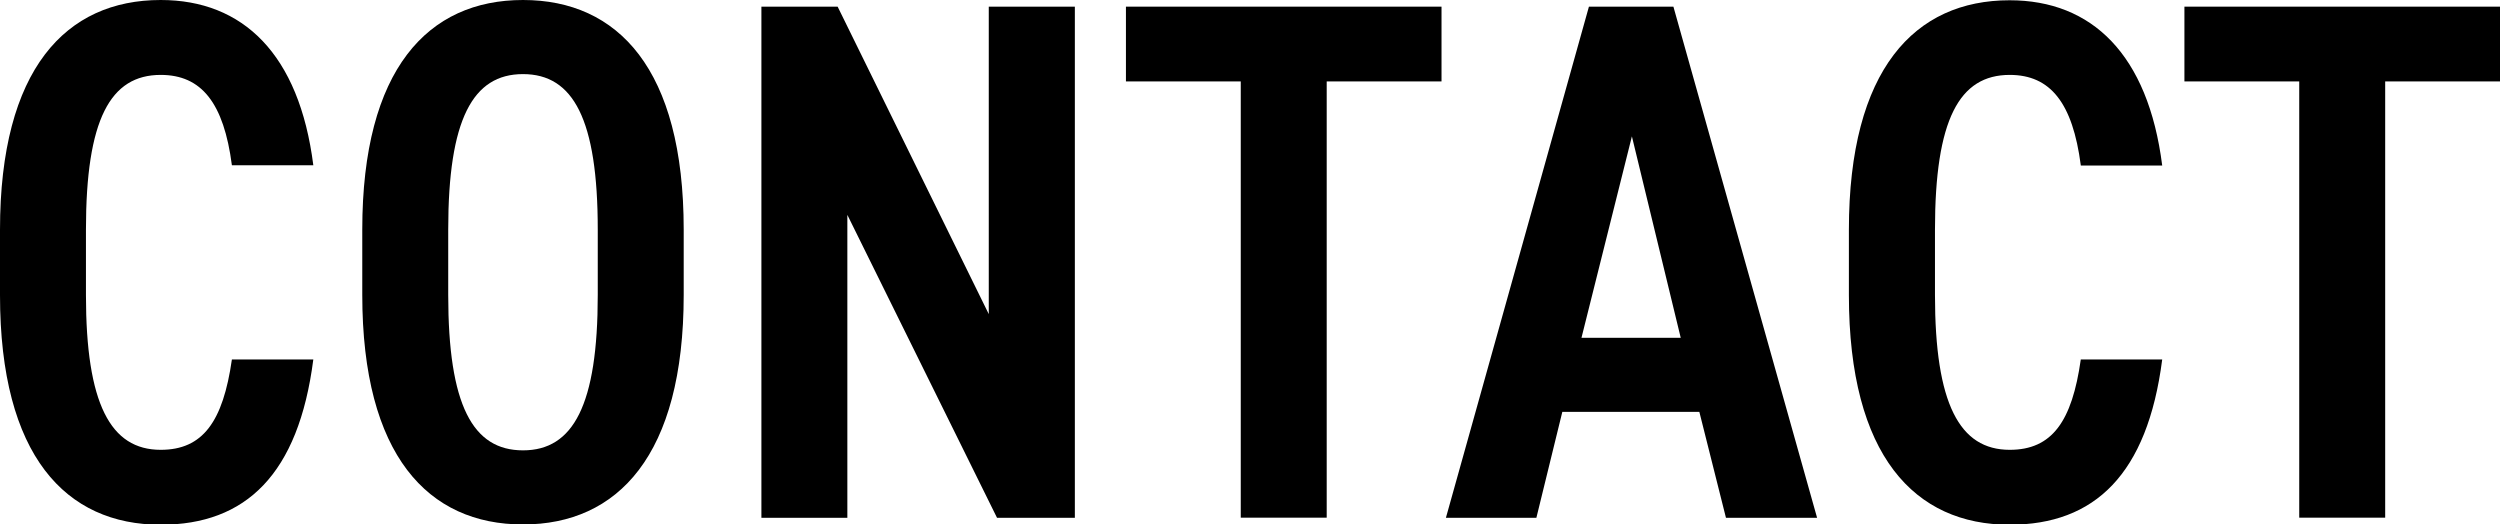
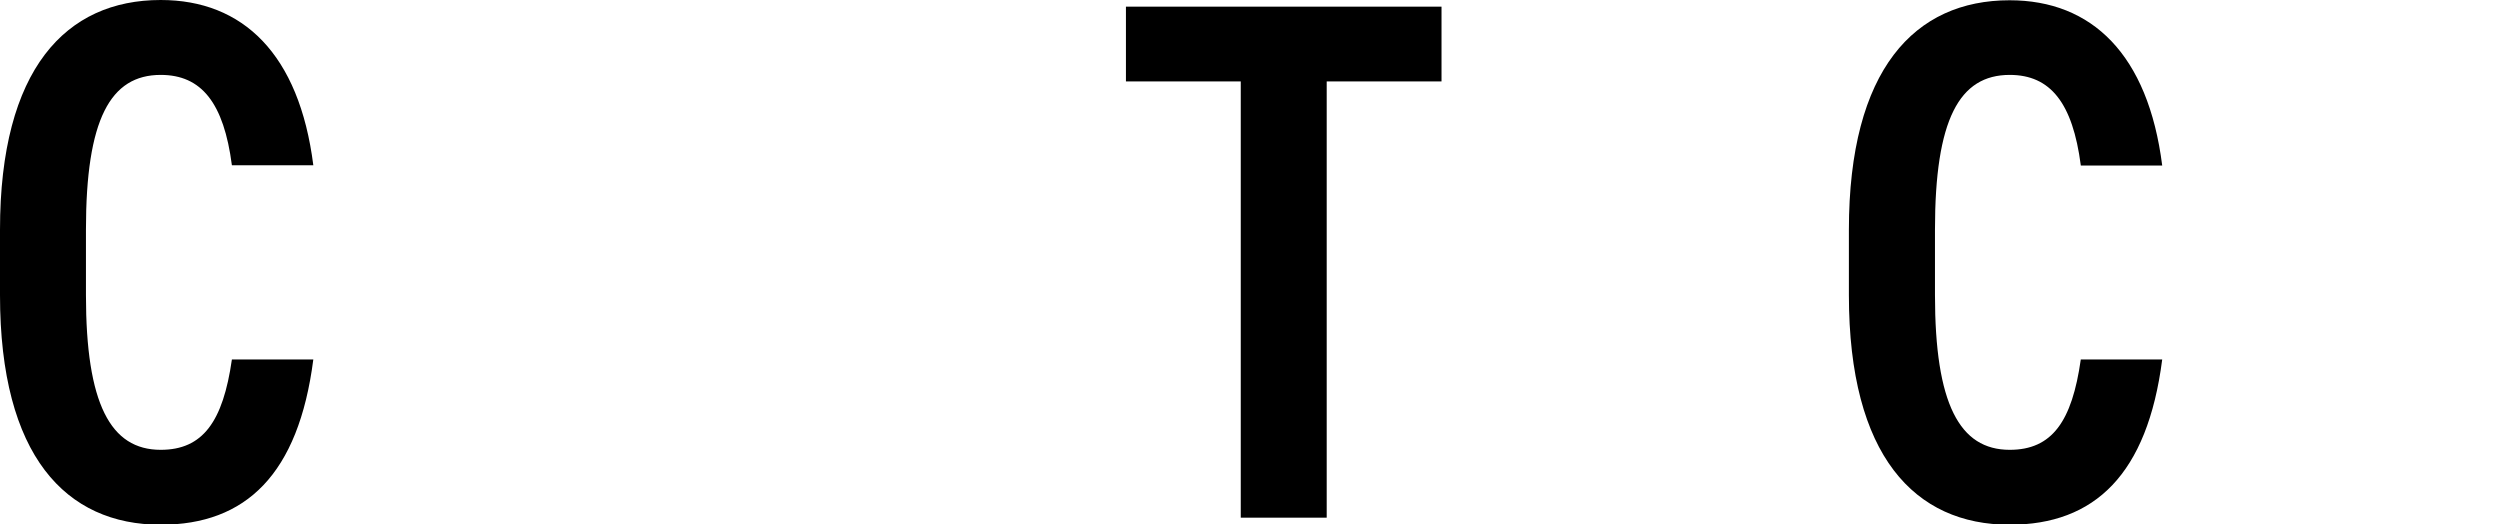
<svg xmlns="http://www.w3.org/2000/svg" id="_レイヤー_2" data-name="レイヤー 2" viewBox="0 0 187.91 39.42">
  <defs>
    <style>
      .cls-1 {
        fill: #000;
        stroke-width: 0px;
      }
    </style>
  </defs>
  <g id="text">
    <g>
      <path class="cls-1" d="M17.43,12.42c-.61-4.68-2.28-6.79-5.35-6.79-3.79,0-5.62,3.34-5.62,11.64v4.9c0,8.18,1.84,11.64,5.62,11.64,3.17,0,4.68-2.12,5.35-6.79h6.12c-1.11,8.63-5.07,12.42-11.47,12.42-7.13,0-12.08-5.18-12.08-17.26v-4.9C0,5.18,4.96,0,12.08,0c6.18,0,10.41,4.06,11.47,12.42h-6.12Z" />
-       <path class="cls-1" d="M27.23,22.16v-4.9C27.23,5.18,32.18,0,39.31,0s12.08,5.18,12.08,17.26v4.9c0,12.08-4.96,17.26-12.08,17.26s-12.08-5.18-12.08-17.26ZM33.69,17.26v4.9c0,8.3,1.84,11.69,5.62,11.69s5.62-3.4,5.62-11.69v-4.9c0-8.3-1.84-11.69-5.62-11.69s-5.62,3.4-5.62,11.69Z" />
-       <path class="cls-1" d="M80.79.5v38.42h-5.85l-11.25-22.77v22.77h-6.46V.5h5.73l11.36,23.11V.5h6.46Z" />
      <path class="cls-1" d="M108.35.5v5.62h-8.63v32.79h-6.46V6.12h-8.63V.5h23.72Z" />
-       <path class="cls-1" d="M108.68,38.92L119.43.5h6.35l10.8,38.42h-6.85l-2-7.96h-10.3l-1.95,7.96h-6.79ZM118.87,25.39h7.46l-3.67-15.14-3.79,15.14Z" />
      <path class="cls-1" d="M156.4,12.42c-.61-4.68-2.28-6.79-5.34-6.79-3.79,0-5.62,3.34-5.62,11.64v4.9c0,8.18,1.84,11.64,5.62,11.64,3.17,0,4.68-2.12,5.34-6.79h6.12c-1.11,8.63-5.07,12.42-11.47,12.42-7.13,0-12.08-5.18-12.08-17.26v-4.9c0-12.08,4.96-17.26,12.08-17.26,6.18,0,10.41,4.06,11.47,12.42h-6.12Z" />
-       <path class="cls-1" d="M187.91.5v5.62h-8.63v32.79h-6.46V6.12h-8.63V.5h23.72Z" />
    </g>
  </g>
</svg>